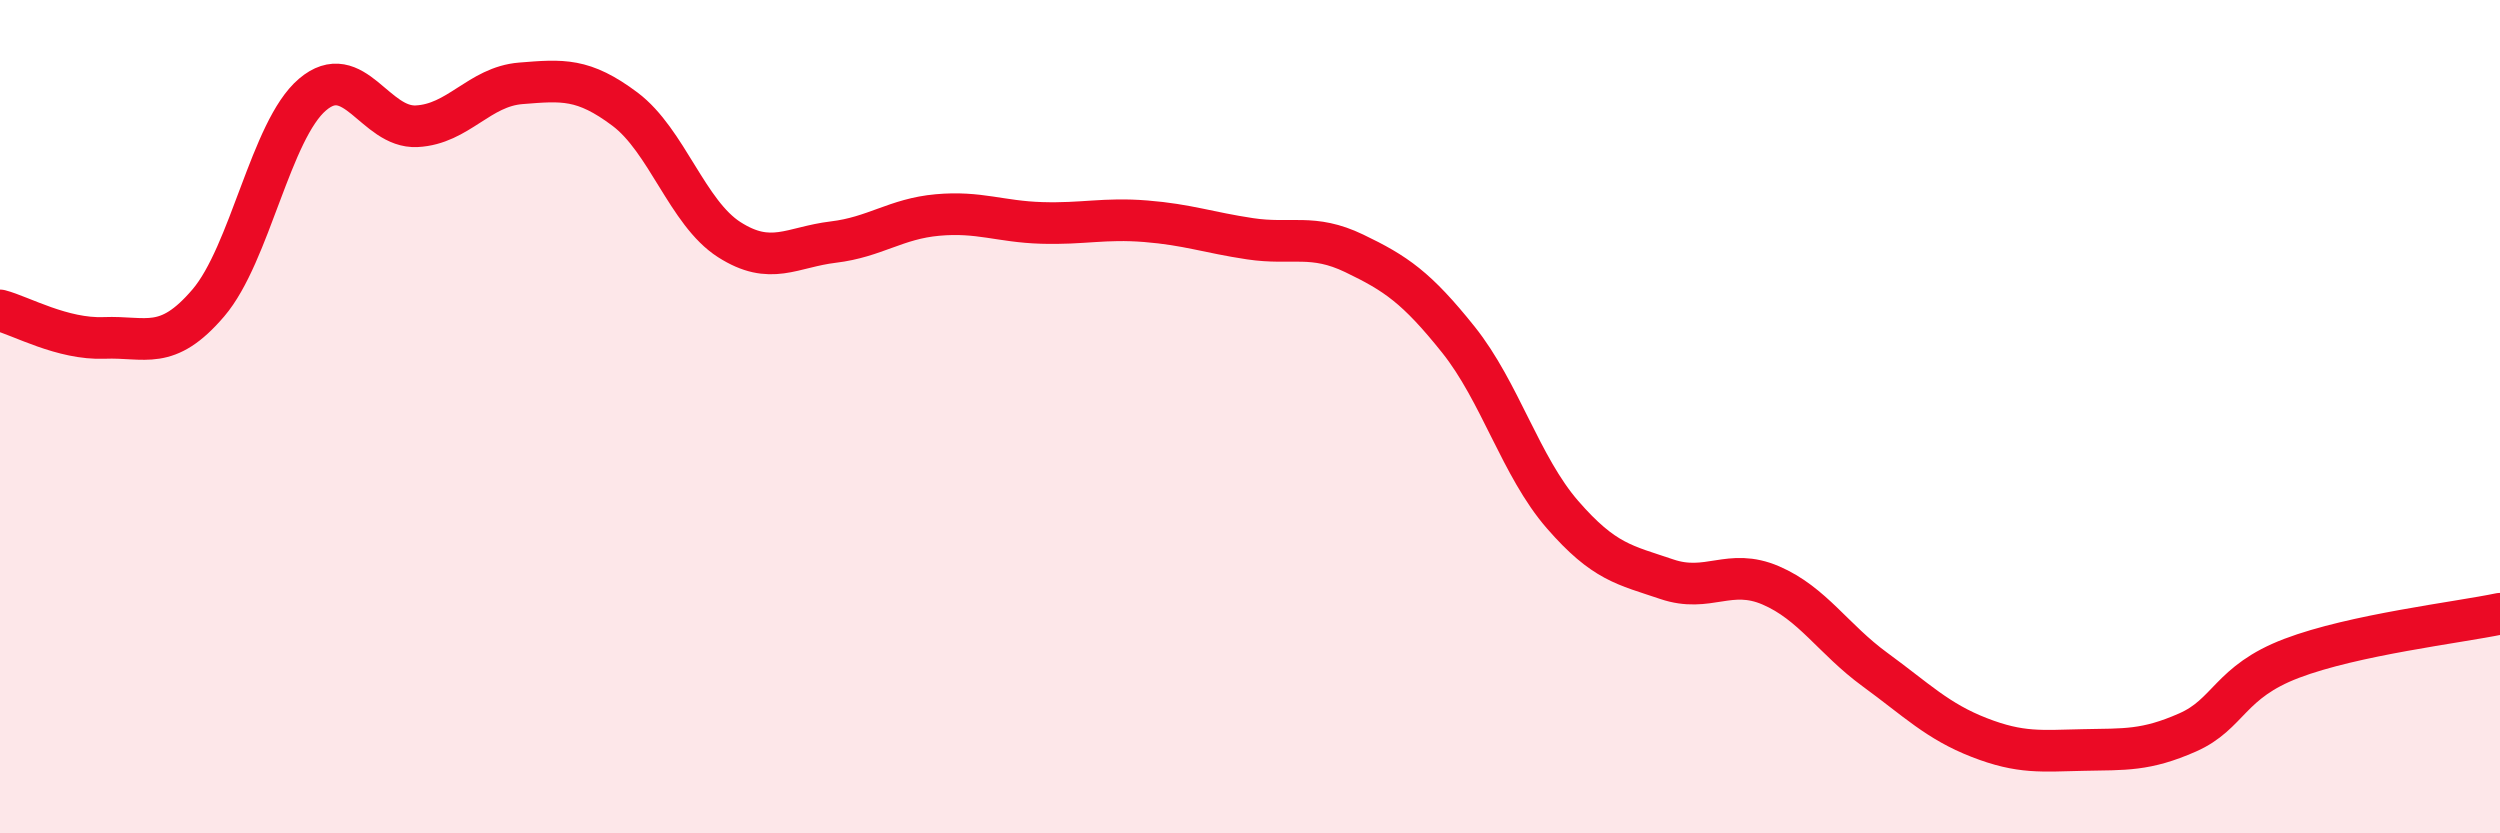
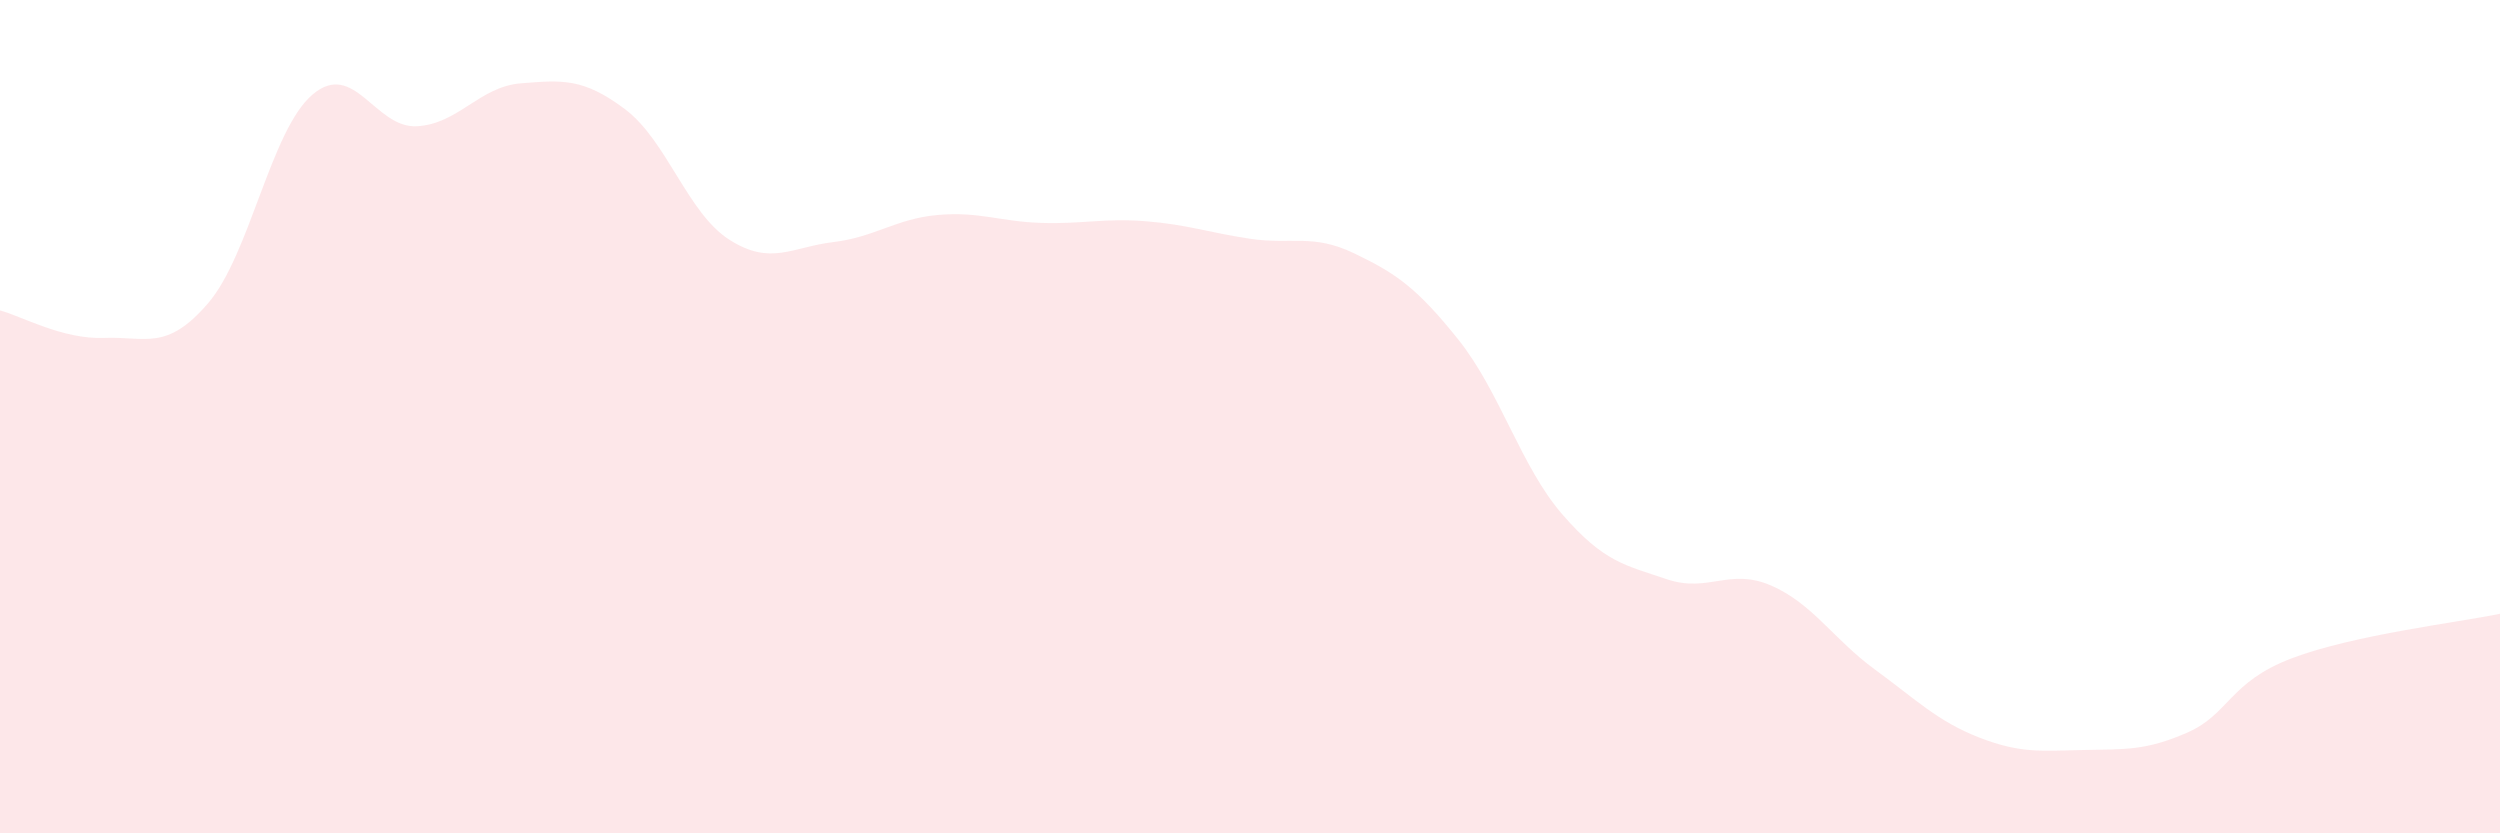
<svg xmlns="http://www.w3.org/2000/svg" width="60" height="20" viewBox="0 0 60 20">
  <path d="M 0,7.45 C 0.5,7.58 1.5,8.15 2.5,8.11 C 3.5,8.07 4,8.44 5,7.27 C 6,6.1 6.5,3.12 7.5,2.27 C 8.5,1.42 9,3.08 10,3.03 C 11,2.98 11.5,2.08 12.5,2 C 13.5,1.92 14,1.87 15,2.62 C 16,3.37 16.5,5.11 17.5,5.75 C 18.5,6.39 19,5.93 20,5.81 C 21,5.69 21.5,5.25 22.5,5.16 C 23.5,5.07 24,5.32 25,5.35 C 26,5.38 26.5,5.23 27.5,5.31 C 28.5,5.39 29,5.58 30,5.73 C 31,5.88 31.5,5.6 32.5,6.08 C 33.5,6.56 34,6.9 35,8.15 C 36,9.4 36.5,11.2 37.5,12.35 C 38.5,13.5 39,13.56 40,13.9 C 41,14.24 41.5,13.62 42.5,14.05 C 43.5,14.48 44,15.34 45,16.07 C 46,16.8 46.5,17.31 47.5,17.7 C 48.5,18.09 49,18.02 50,18 C 51,17.98 51.5,18.02 52.5,17.58 C 53.5,17.14 53.5,16.37 55,15.8 C 56.5,15.23 59,14.94 60,14.73L60 20L0 20Z" fill="#EB0A25" opacity="0.1" stroke-linecap="round" stroke-linejoin="round" />
-   <path d="M 0,7.45 C 0.5,7.58 1.5,8.15 2.5,8.11 C 3.5,8.07 4,8.44 5,7.27 C 6,6.1 6.5,3.12 7.5,2.27 C 8.5,1.42 9,3.08 10,3.03 C 11,2.98 11.5,2.08 12.5,2 C 13.5,1.92 14,1.87 15,2.62 C 16,3.37 16.5,5.11 17.5,5.75 C 18.5,6.39 19,5.93 20,5.81 C 21,5.69 21.5,5.25 22.5,5.16 C 23.5,5.07 24,5.32 25,5.35 C 26,5.38 26.5,5.23 27.5,5.31 C 28.5,5.39 29,5.58 30,5.73 C 31,5.88 31.5,5.6 32.5,6.08 C 33.5,6.56 34,6.9 35,8.15 C 36,9.4 36.5,11.2 37.5,12.35 C 38.5,13.5 39,13.56 40,13.9 C 41,14.24 41.5,13.62 42.5,14.05 C 43.5,14.48 44,15.34 45,16.07 C 46,16.8 46.5,17.31 47.5,17.7 C 48.5,18.09 49,18.02 50,18 C 51,17.98 51.5,18.02 52.5,17.58 C 53.5,17.14 53.5,16.37 55,15.8 C 56.5,15.23 59,14.94 60,14.73" stroke="#EB0A25" stroke-width="1" fill="none" stroke-linecap="round" stroke-linejoin="round" />
</svg>